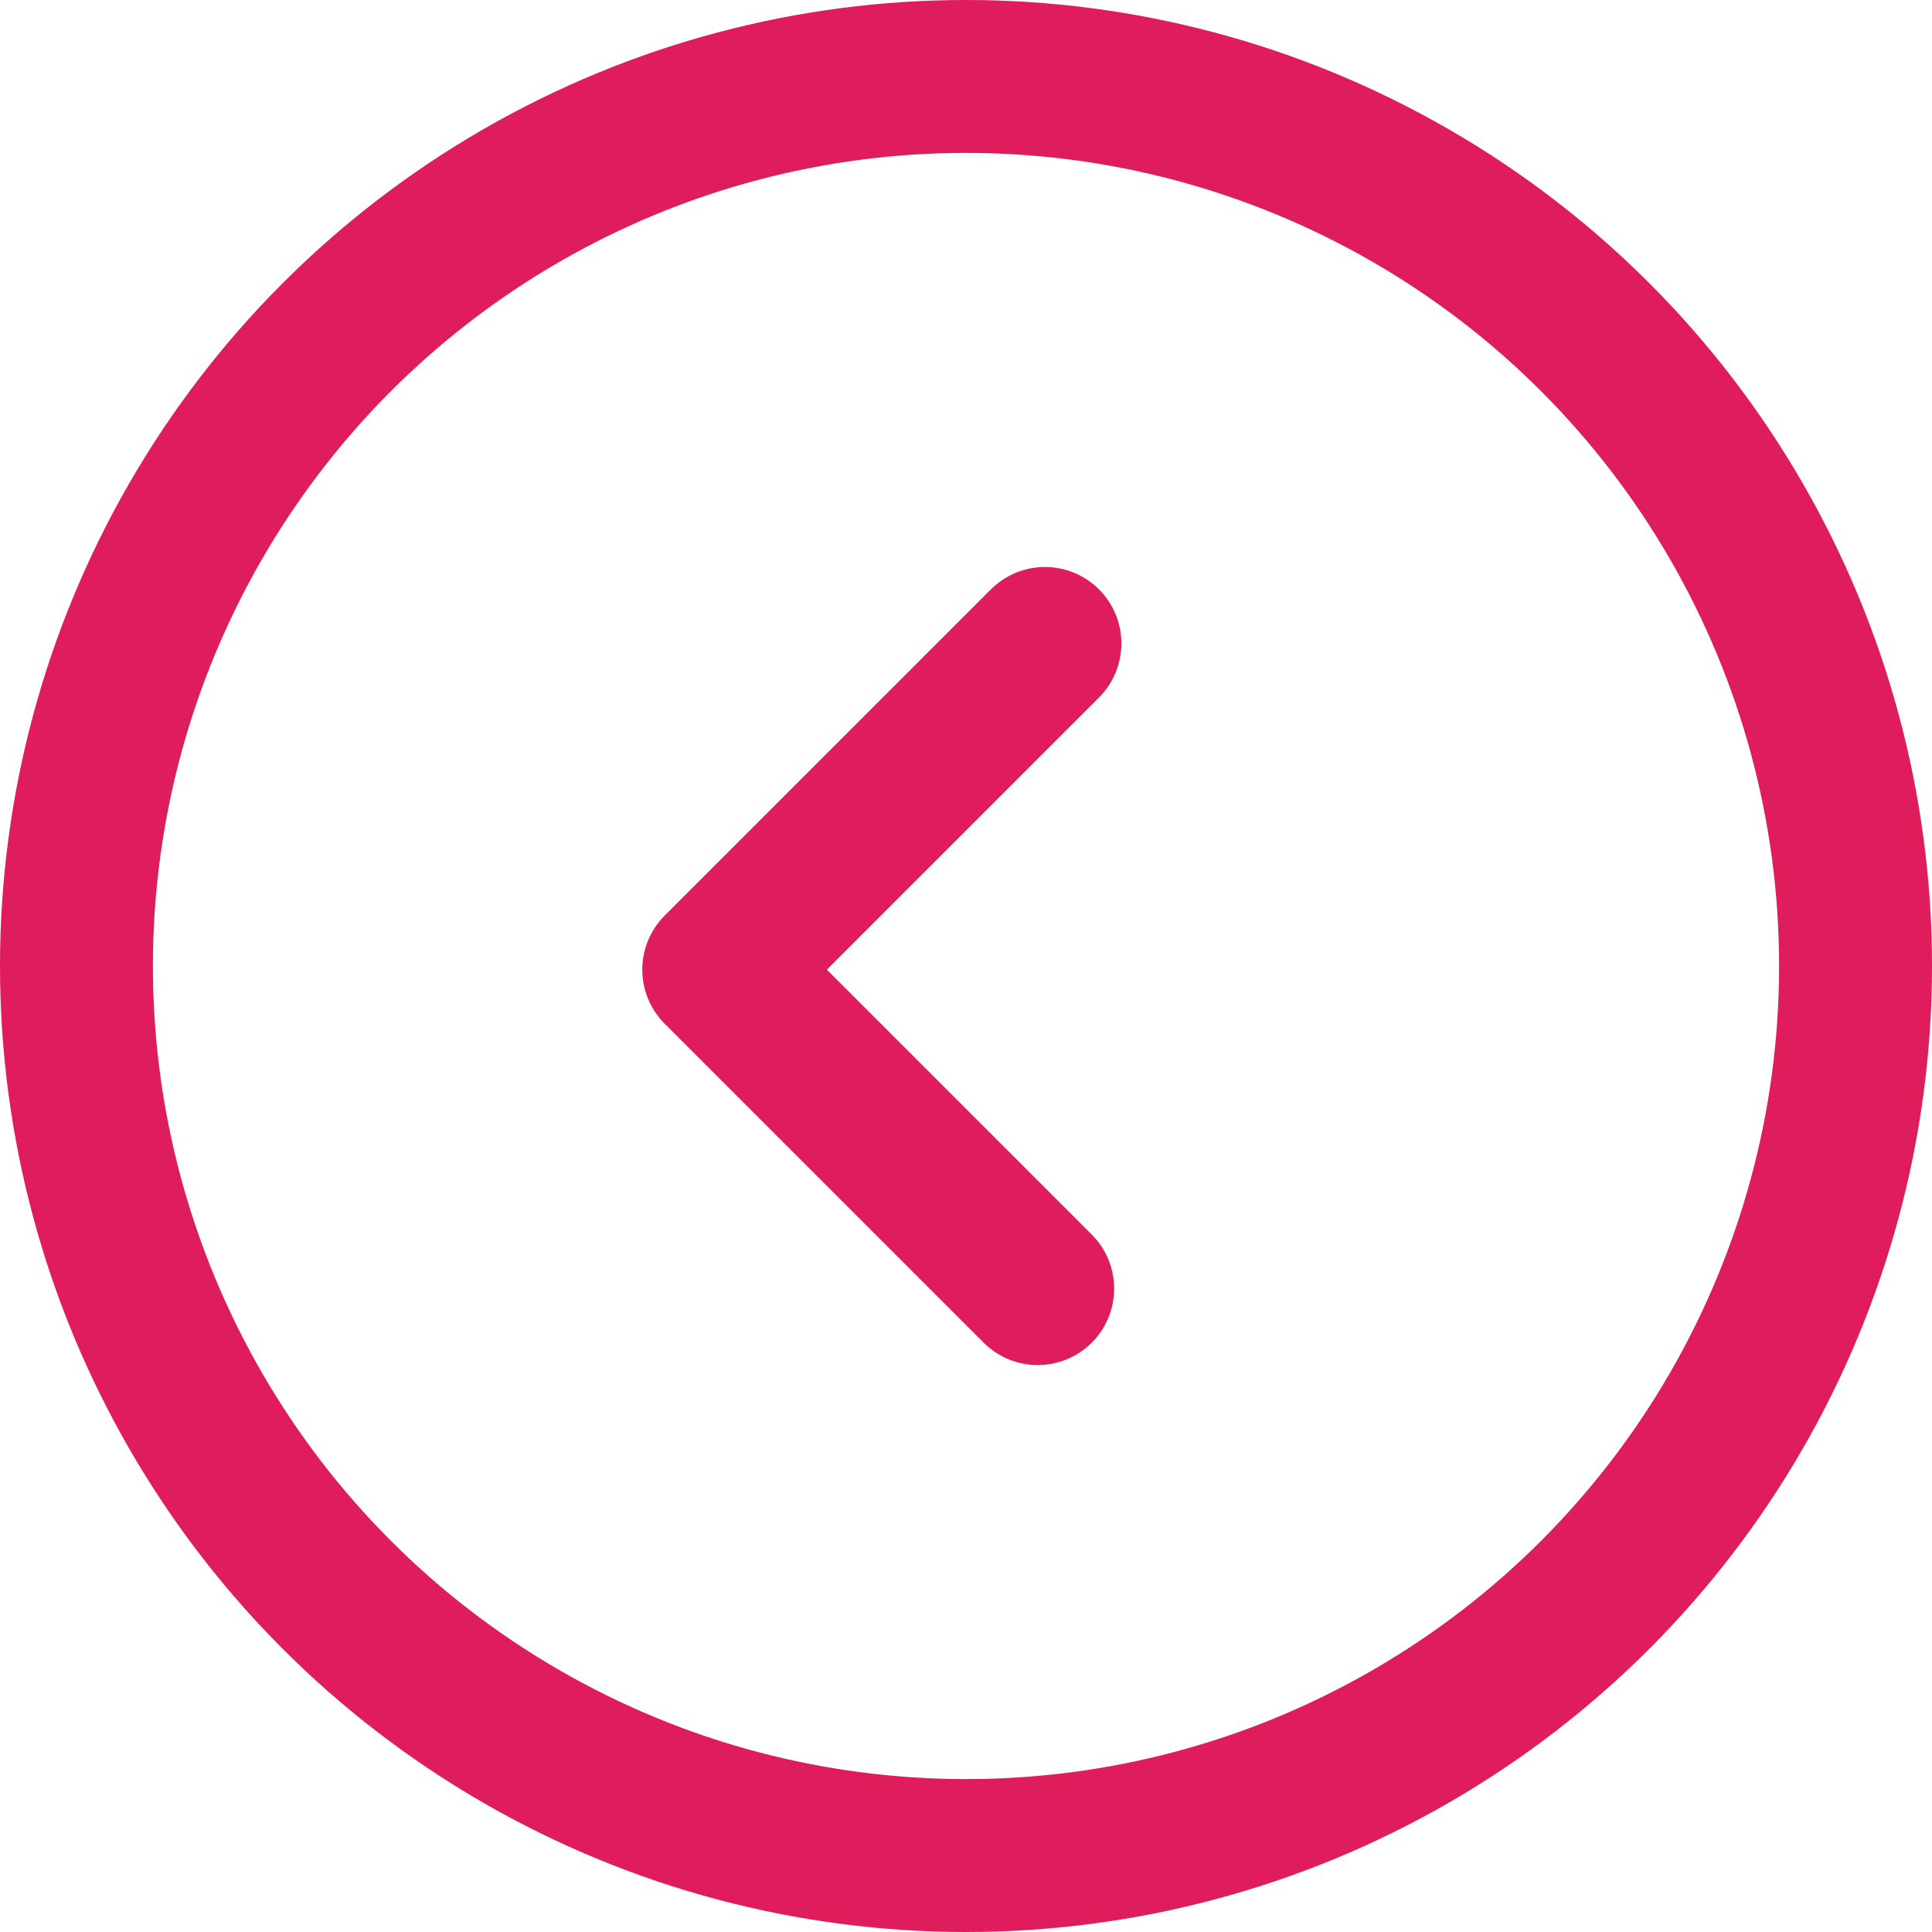
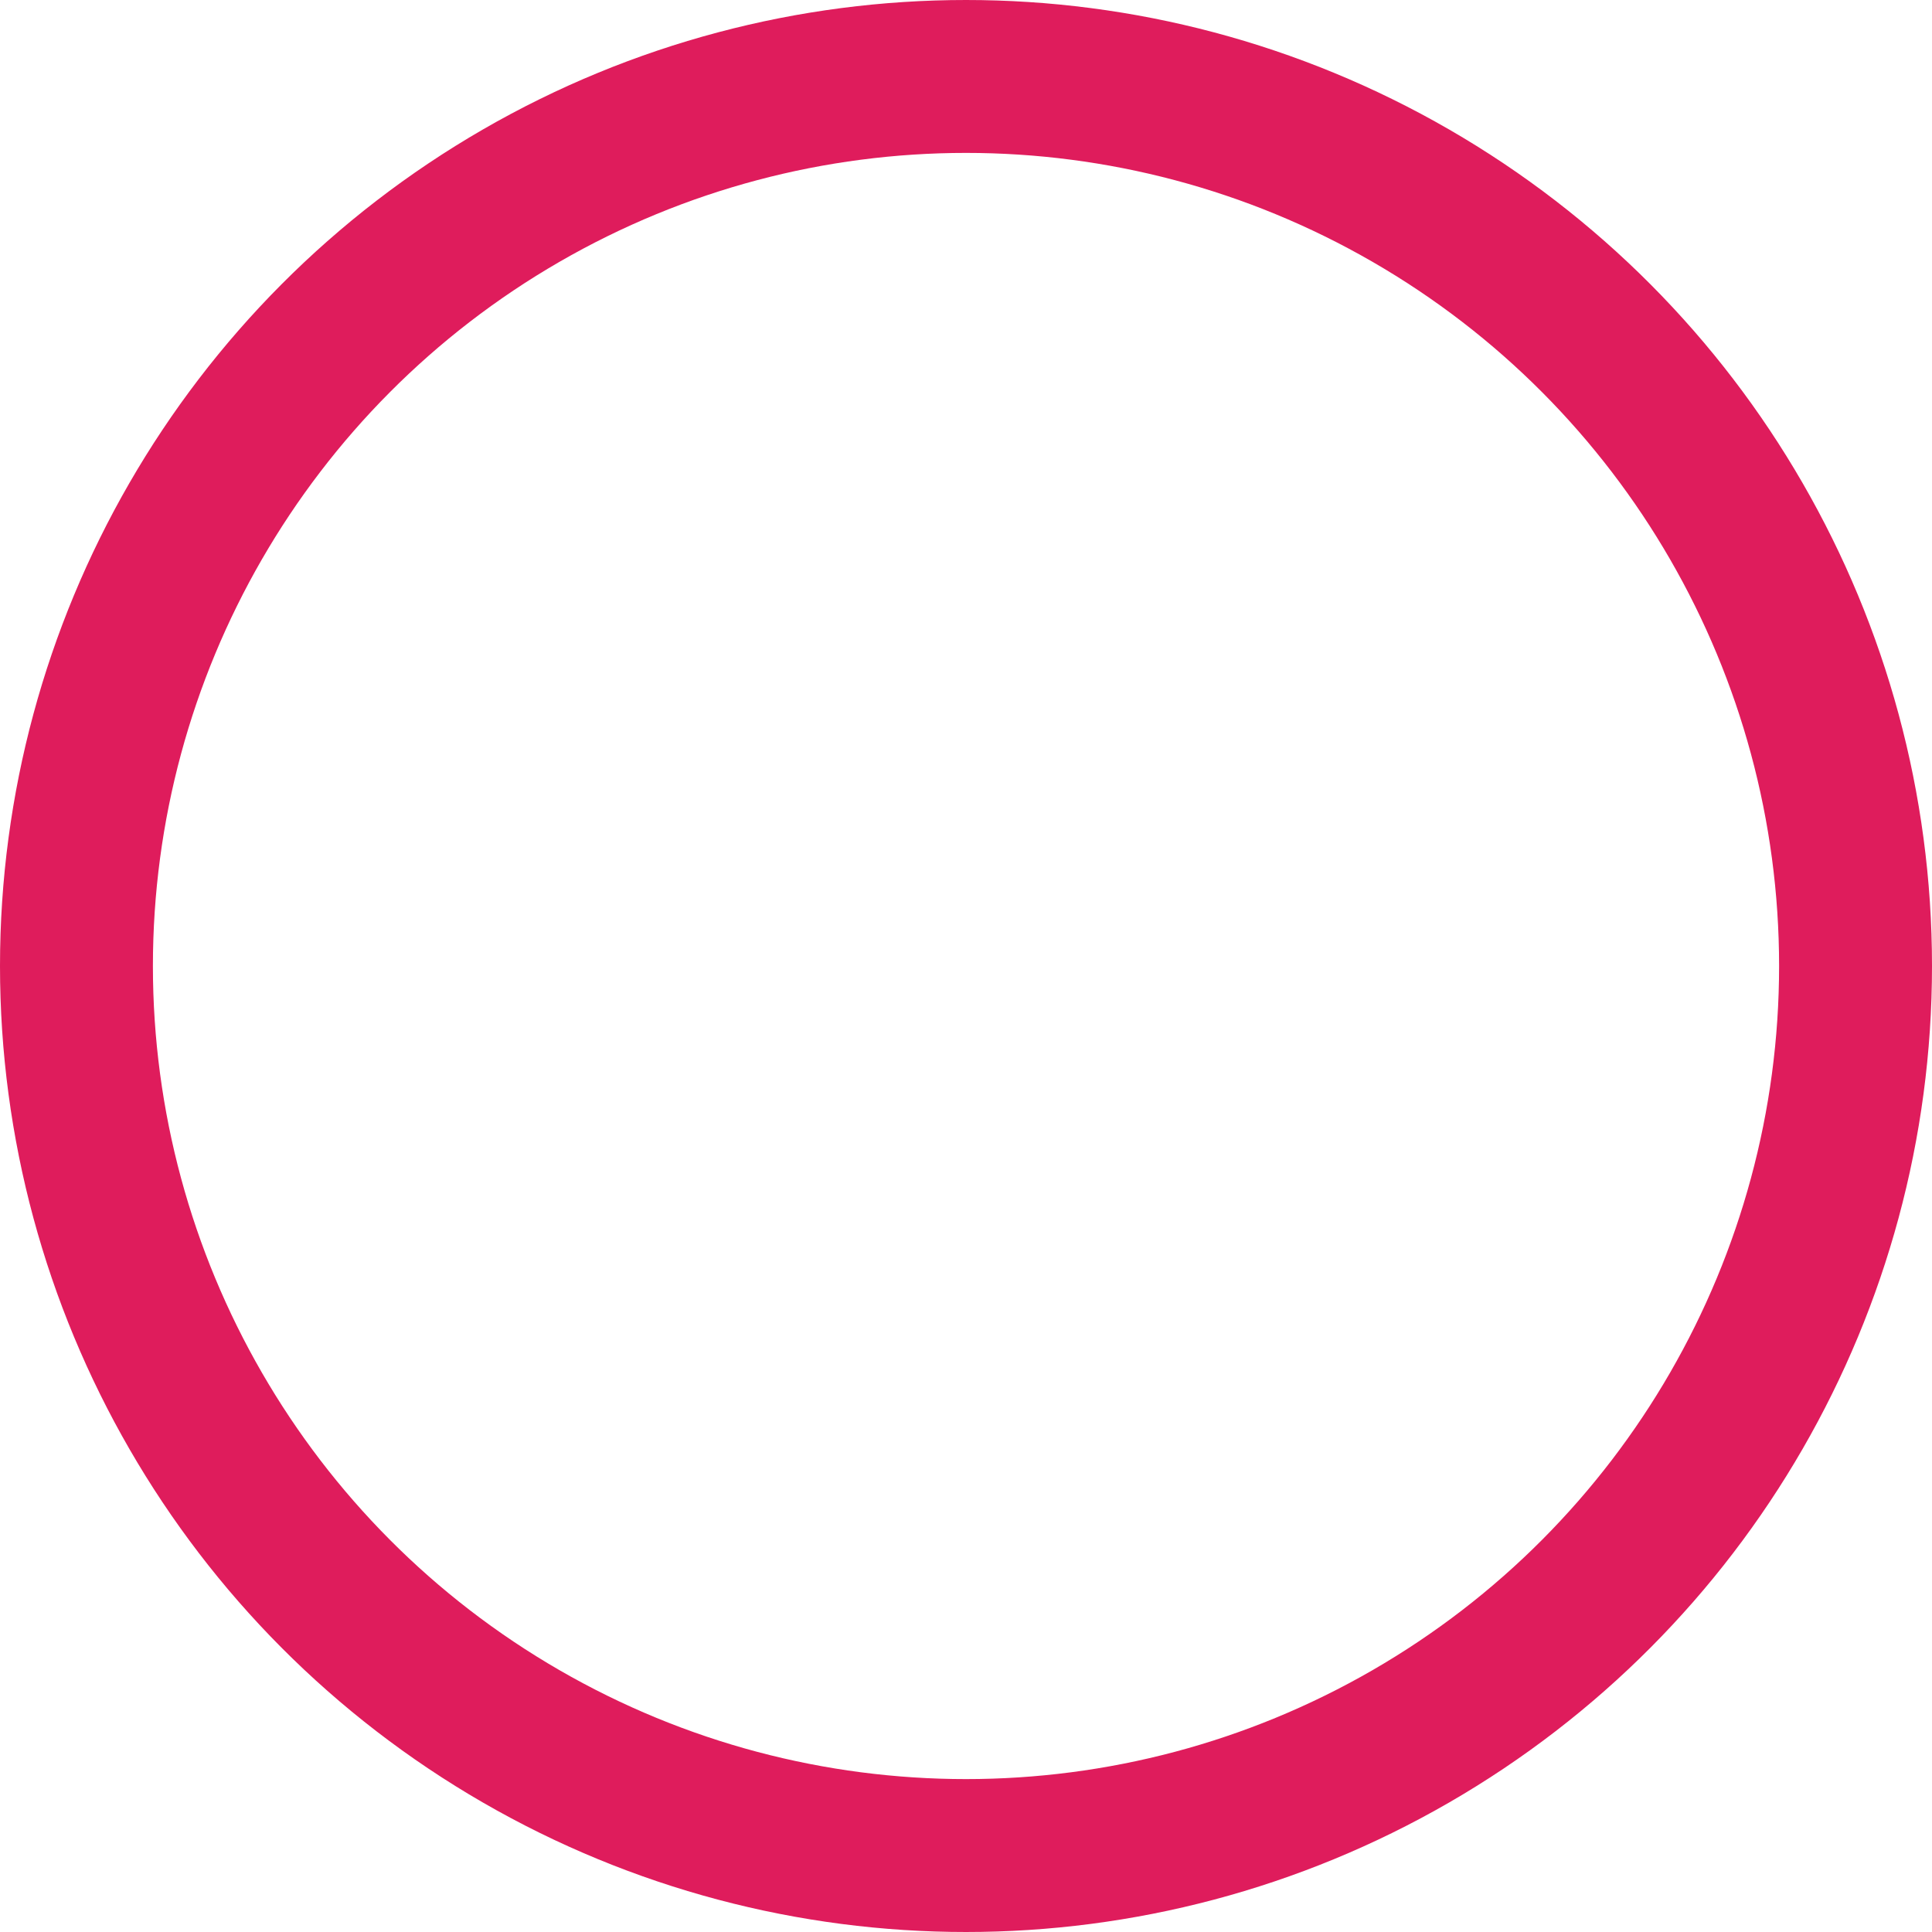
<svg xmlns="http://www.w3.org/2000/svg" width="50.54" height="50.541" viewBox="0 0 50.54 50.541">
  <defs>
    <style>.a,.b,.d{fill:none;}.a,.b{stroke:#df1c5c;stroke-width:4px;}.b{stroke-linecap:round;stroke-linejoin:round;}.c{stroke:none;}</style>
  </defs>
  <g transform="translate(0)">
    <g class="a" transform="translate(0)">
-       <circle class="c" cx="25.27" cy="25.27" r="25.27" />
      <circle class="d" cx="25.27" cy="25.27" r="23.27" />
    </g>
-     <path class="b" d="M0,11.8H12.068V0" transform="translate(35.679 25.176) rotate(135)" />
  </g>
</svg>